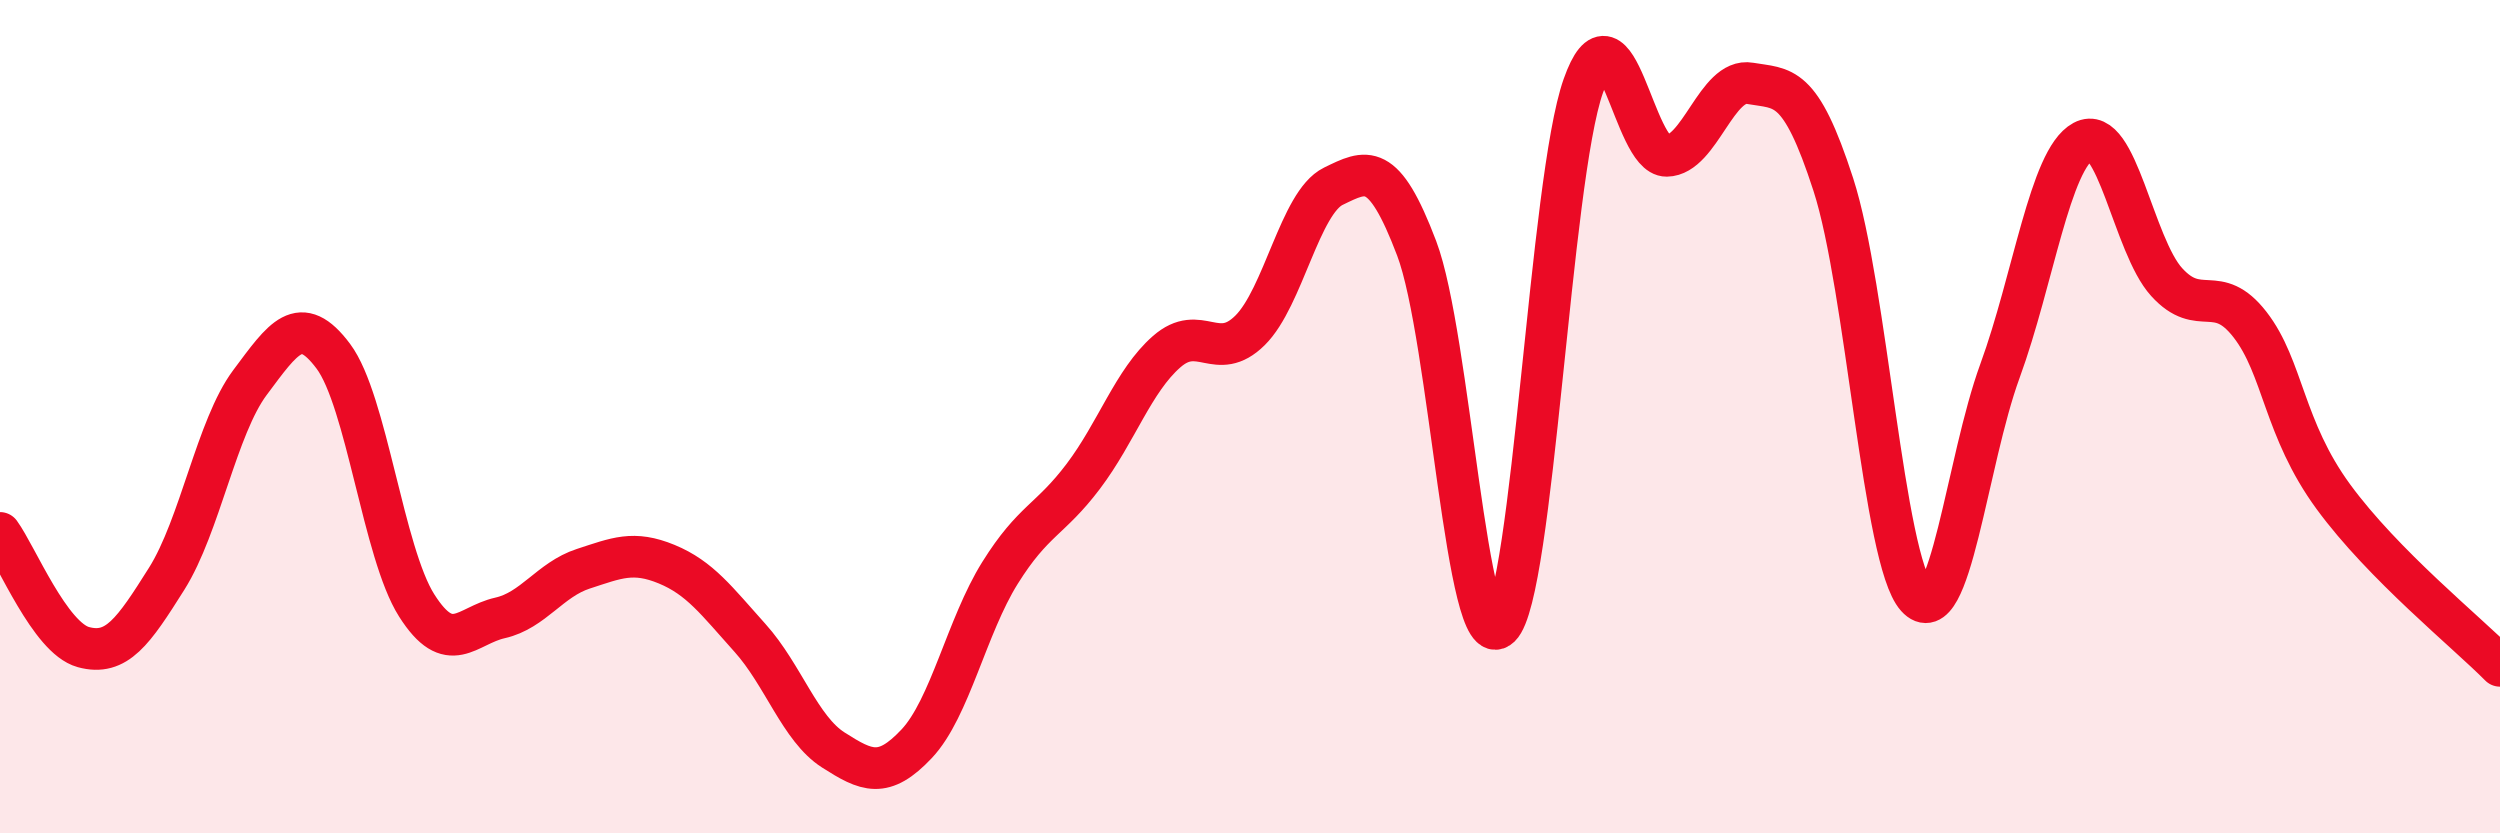
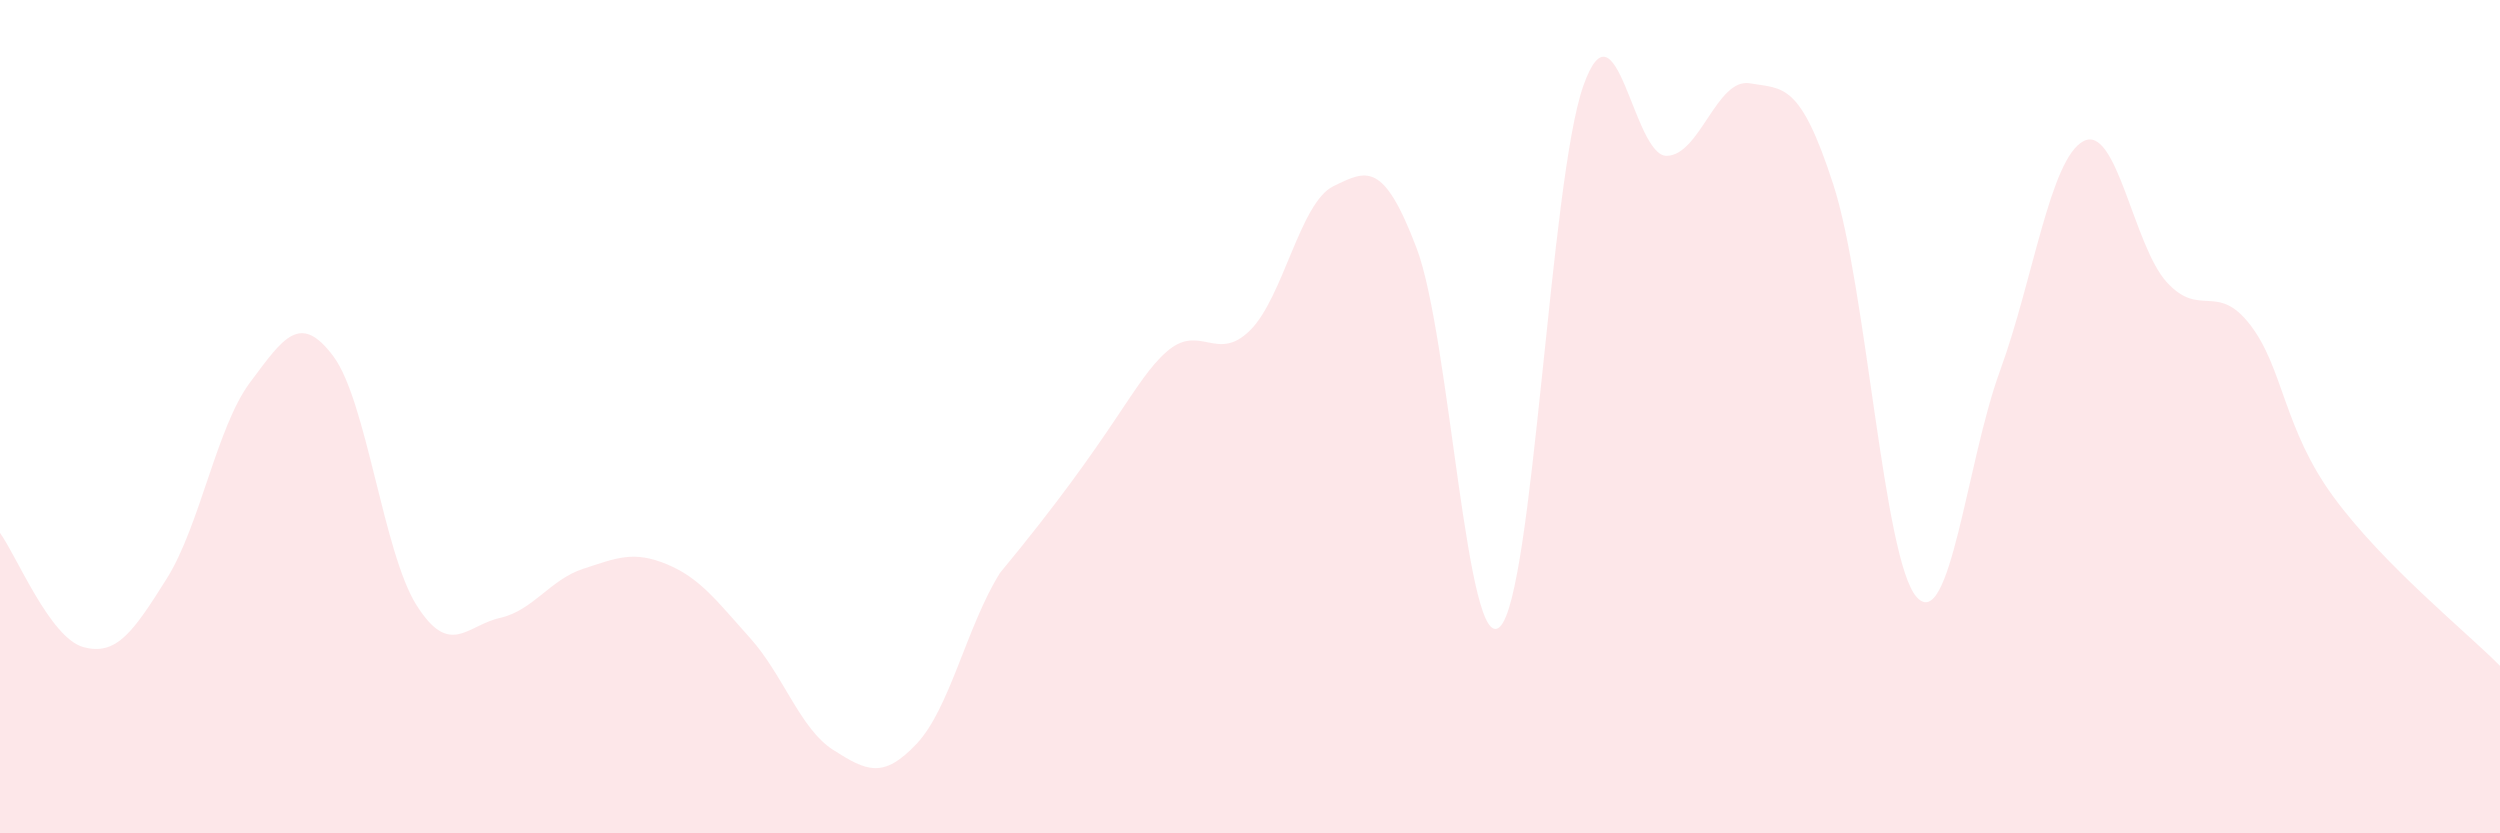
<svg xmlns="http://www.w3.org/2000/svg" width="60" height="20" viewBox="0 0 60 20">
-   <path d="M 0,12.79 C 0.4,13.34 1.2,15.31 2,15.53 C 2.8,15.75 3.2,15.16 4,13.89 C 4.8,12.62 5.2,10.25 6,9.18 C 6.8,8.11 7.2,7.48 8,8.55 C 8.8,9.62 9.2,13.27 10,14.53 C 10.8,15.79 11.2,15.01 12,14.83 C 12.8,14.65 13.2,13.91 14,13.65 C 14.8,13.39 15.2,13.21 16,13.54 C 16.8,13.87 17.2,14.42 18,15.31 C 18.8,16.2 19.2,17.49 20,18 C 20.8,18.51 21.2,18.7 22,17.85 C 22.8,17 23.2,15.03 24,13.75 C 24.8,12.47 25.2,12.49 26,11.43 C 26.8,10.37 27.2,9.14 28,8.44 C 28.8,7.74 29.2,8.72 30,7.93 C 30.8,7.14 31.2,4.86 32,4.47 C 32.8,4.08 33.2,3.85 34,5.96 C 34.8,8.07 35.2,15.82 36,15.04 C 36.8,14.26 37.2,4.32 38,2.06 C 38.8,-0.2 39.2,3.75 40,3.74 C 40.8,3.73 41.2,1.86 42,2 C 42.8,2.14 43.2,1.96 44,4.43 C 44.8,6.9 45.2,13.44 46,14.33 C 46.8,15.22 47.2,11.09 48,8.9 C 48.8,6.71 49.2,3.82 50,3.39 C 50.8,2.96 51.2,5.89 52,6.77 C 52.8,7.65 53.2,6.76 54,7.79 C 54.8,8.82 54.8,10.28 56,11.92 C 57.2,13.56 59.2,15.17 60,15.98L60 20L0 20Z" fill="#EB0A25" opacity="0.1" stroke-linecap="round" stroke-linejoin="round" />
-   <path d="M 0,12.79 C 0.4,13.34 1.2,15.31 2,15.53 C 2.8,15.75 3.2,15.16 4,13.89 C 4.8,12.62 5.2,10.25 6,9.18 C 6.8,8.11 7.2,7.48 8,8.55 C 8.8,9.62 9.2,13.27 10,14.53 C 10.8,15.79 11.2,15.01 12,14.83 C 12.8,14.65 13.2,13.91 14,13.65 C 14.8,13.39 15.2,13.21 16,13.54 C 16.8,13.87 17.2,14.42 18,15.31 C 18.8,16.2 19.2,17.49 20,18 C 20.8,18.51 21.2,18.7 22,17.85 C 22.8,17 23.2,15.03 24,13.75 C 24.8,12.47 25.2,12.49 26,11.43 C 26.8,10.37 27.2,9.14 28,8.44 C 28.8,7.74 29.2,8.72 30,7.93 C 30.8,7.14 31.2,4.86 32,4.47 C 32.8,4.08 33.2,3.85 34,5.96 C 34.8,8.07 35.2,15.82 36,15.04 C 36.8,14.26 37.2,4.32 38,2.06 C 38.8,-0.2 39.2,3.75 40,3.74 C 40.8,3.73 41.2,1.86 42,2 C 42.8,2.14 43.2,1.96 44,4.43 C 44.8,6.9 45.2,13.44 46,14.33 C 46.8,15.22 47.2,11.09 48,8.9 C 48.8,6.71 49.2,3.82 50,3.39 C 50.8,2.96 51.2,5.89 52,6.77 C 52.8,7.65 53.2,6.76 54,7.79 C 54.8,8.82 54.8,10.28 56,11.92 C 57.2,13.56 59.2,15.17 60,15.98" stroke="#EB0A25" stroke-width="1" fill="none" stroke-linecap="round" stroke-linejoin="round" />
+   <path d="M 0,12.79 C 0.4,13.34 1.2,15.31 2,15.53 C 2.8,15.75 3.2,15.16 4,13.89 C 4.8,12.62 5.2,10.25 6,9.18 C 6.8,8.11 7.2,7.48 8,8.55 C 8.8,9.62 9.2,13.27 10,14.53 C 10.8,15.79 11.2,15.01 12,14.83 C 12.8,14.65 13.2,13.91 14,13.65 C 14.8,13.39 15.2,13.21 16,13.54 C 16.8,13.87 17.2,14.42 18,15.31 C 18.8,16.2 19.2,17.49 20,18 C 20.8,18.51 21.2,18.7 22,17.85 C 22.8,17 23.2,15.03 24,13.75 C 26.8,10.37 27.2,9.14 28,8.44 C 28.8,7.74 29.2,8.72 30,7.93 C 30.8,7.14 31.2,4.86 32,4.47 C 32.8,4.08 33.2,3.85 34,5.96 C 34.8,8.07 35.2,15.82 36,15.04 C 36.8,14.26 37.2,4.32 38,2.06 C 38.8,-0.2 39.2,3.75 40,3.74 C 40.8,3.73 41.2,1.86 42,2 C 42.8,2.14 43.2,1.96 44,4.43 C 44.8,6.9 45.2,13.44 46,14.33 C 46.8,15.22 47.2,11.09 48,8.9 C 48.8,6.71 49.2,3.82 50,3.39 C 50.8,2.96 51.2,5.89 52,6.77 C 52.8,7.65 53.2,6.76 54,7.79 C 54.8,8.82 54.8,10.28 56,11.92 C 57.2,13.56 59.2,15.17 60,15.98L60 20L0 20Z" fill="#EB0A25" opacity="0.1" stroke-linecap="round" stroke-linejoin="round" />
</svg>